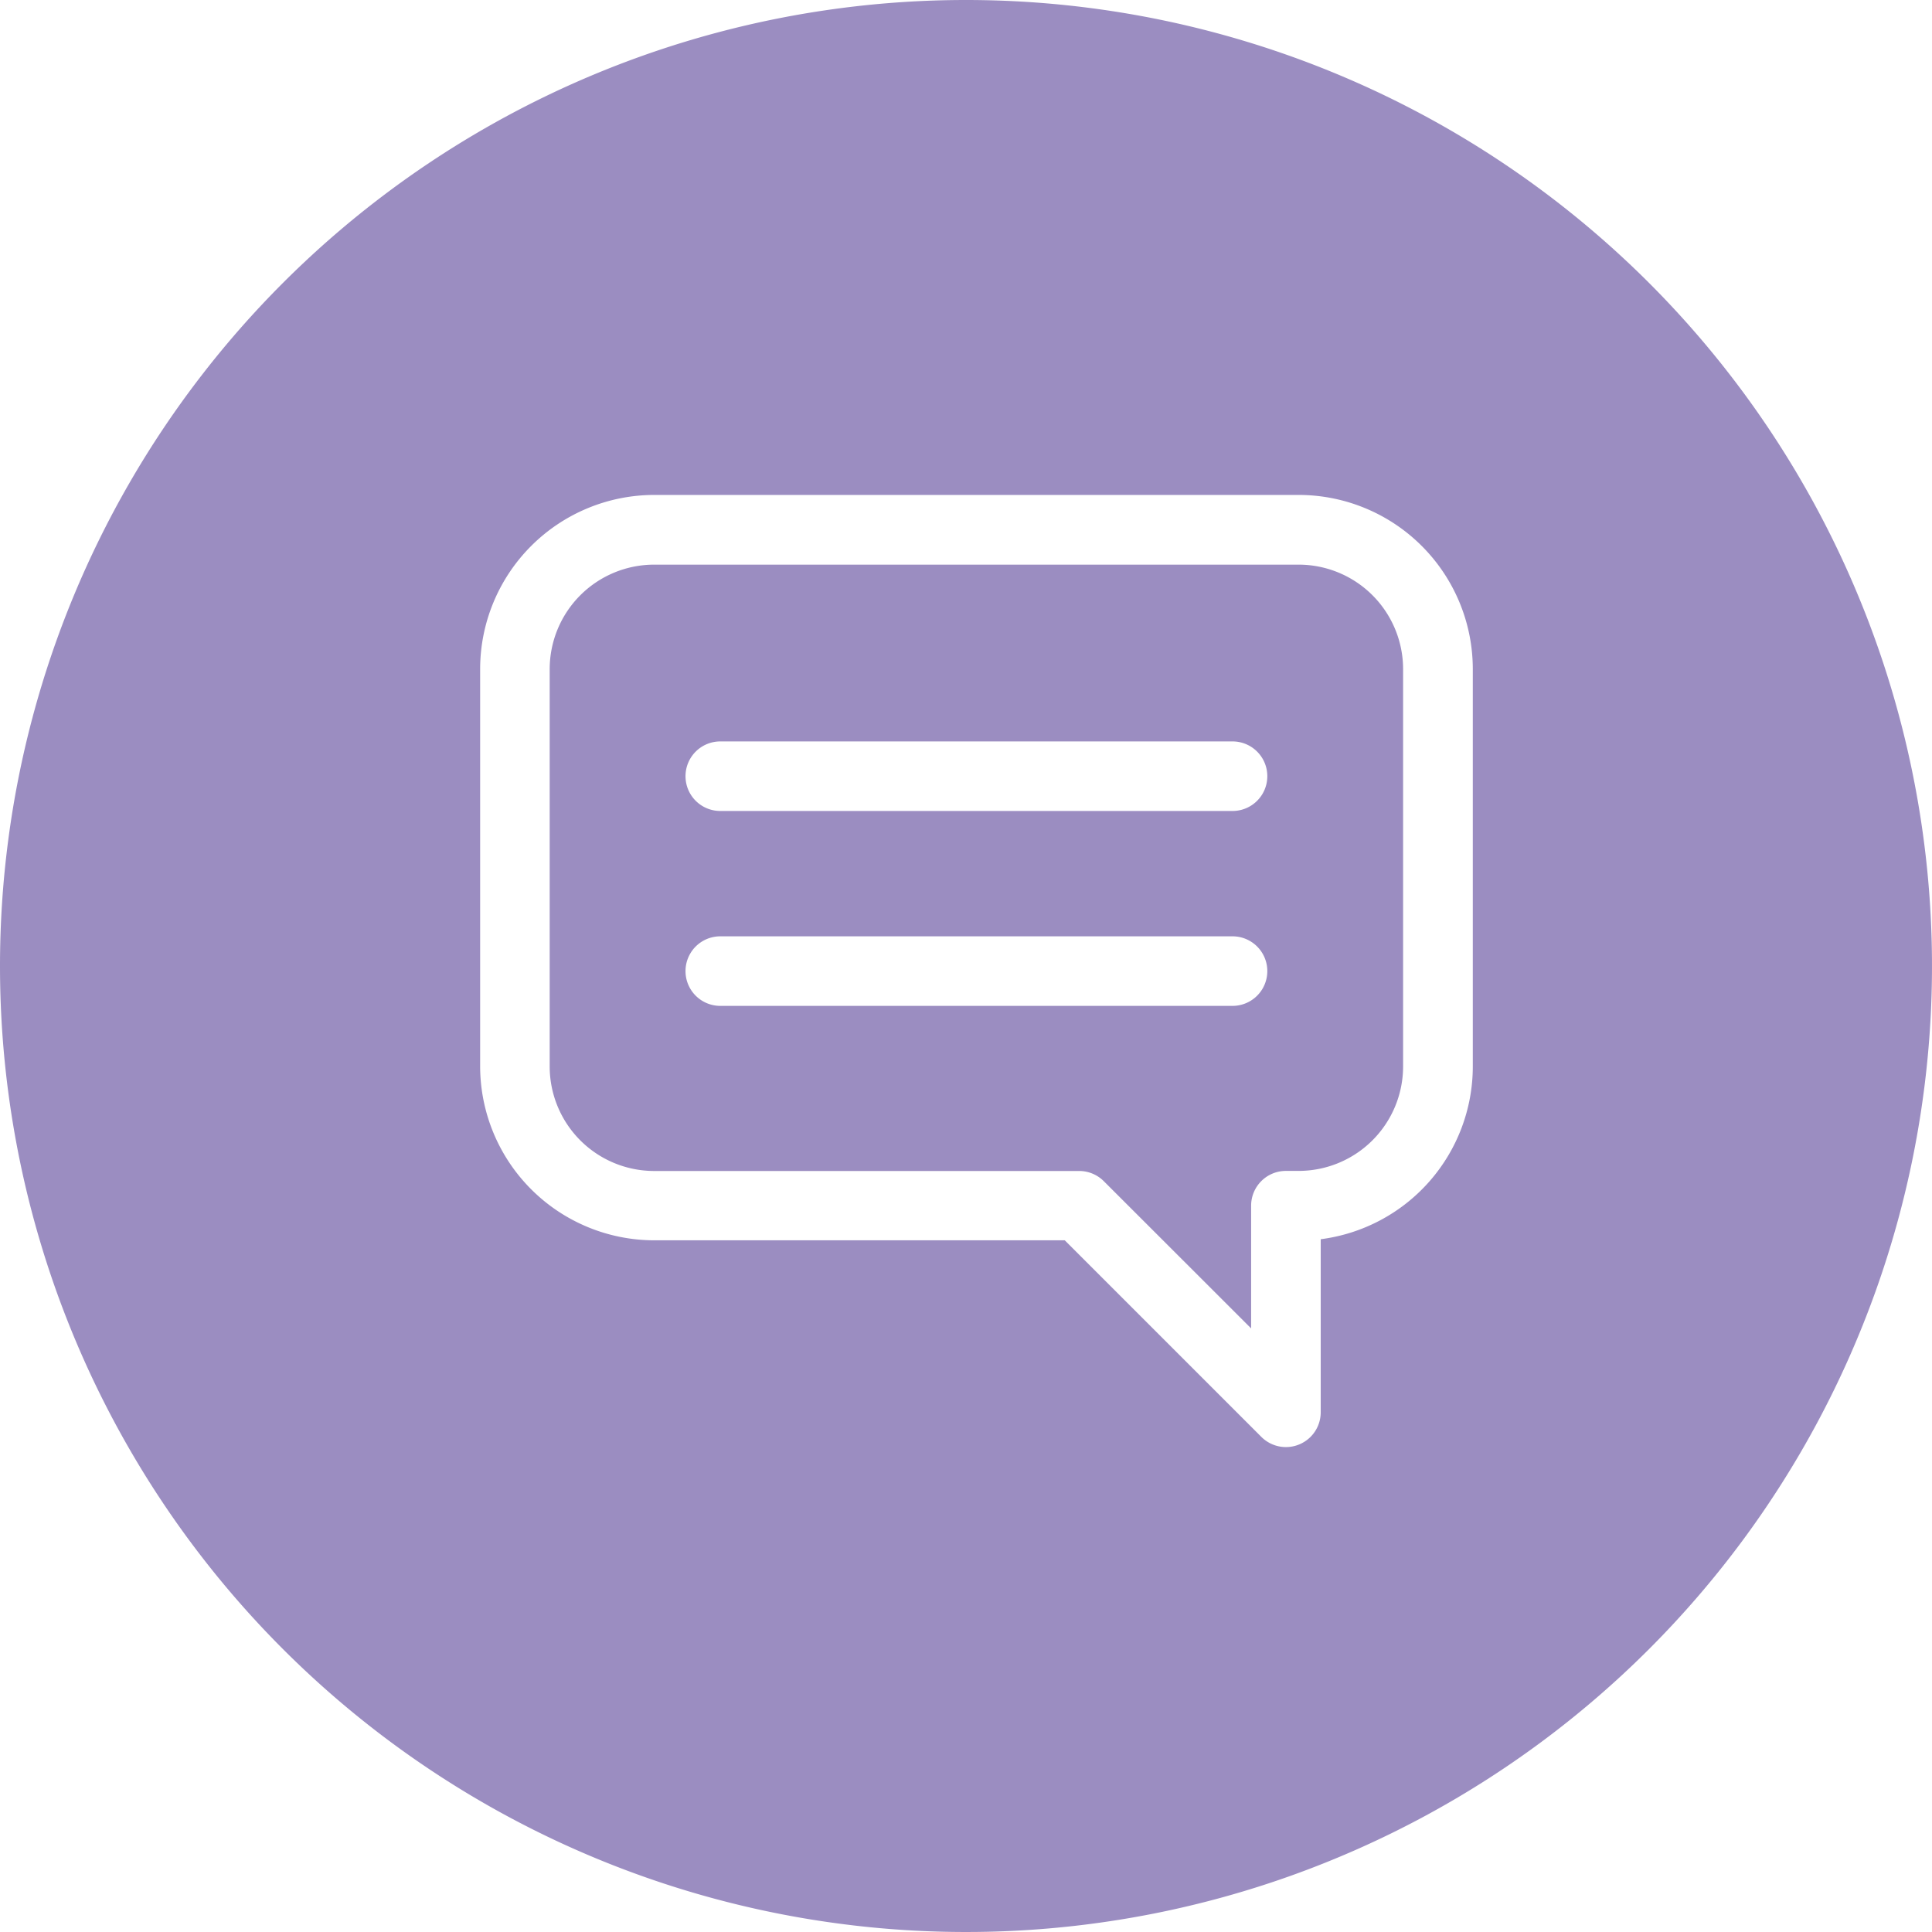
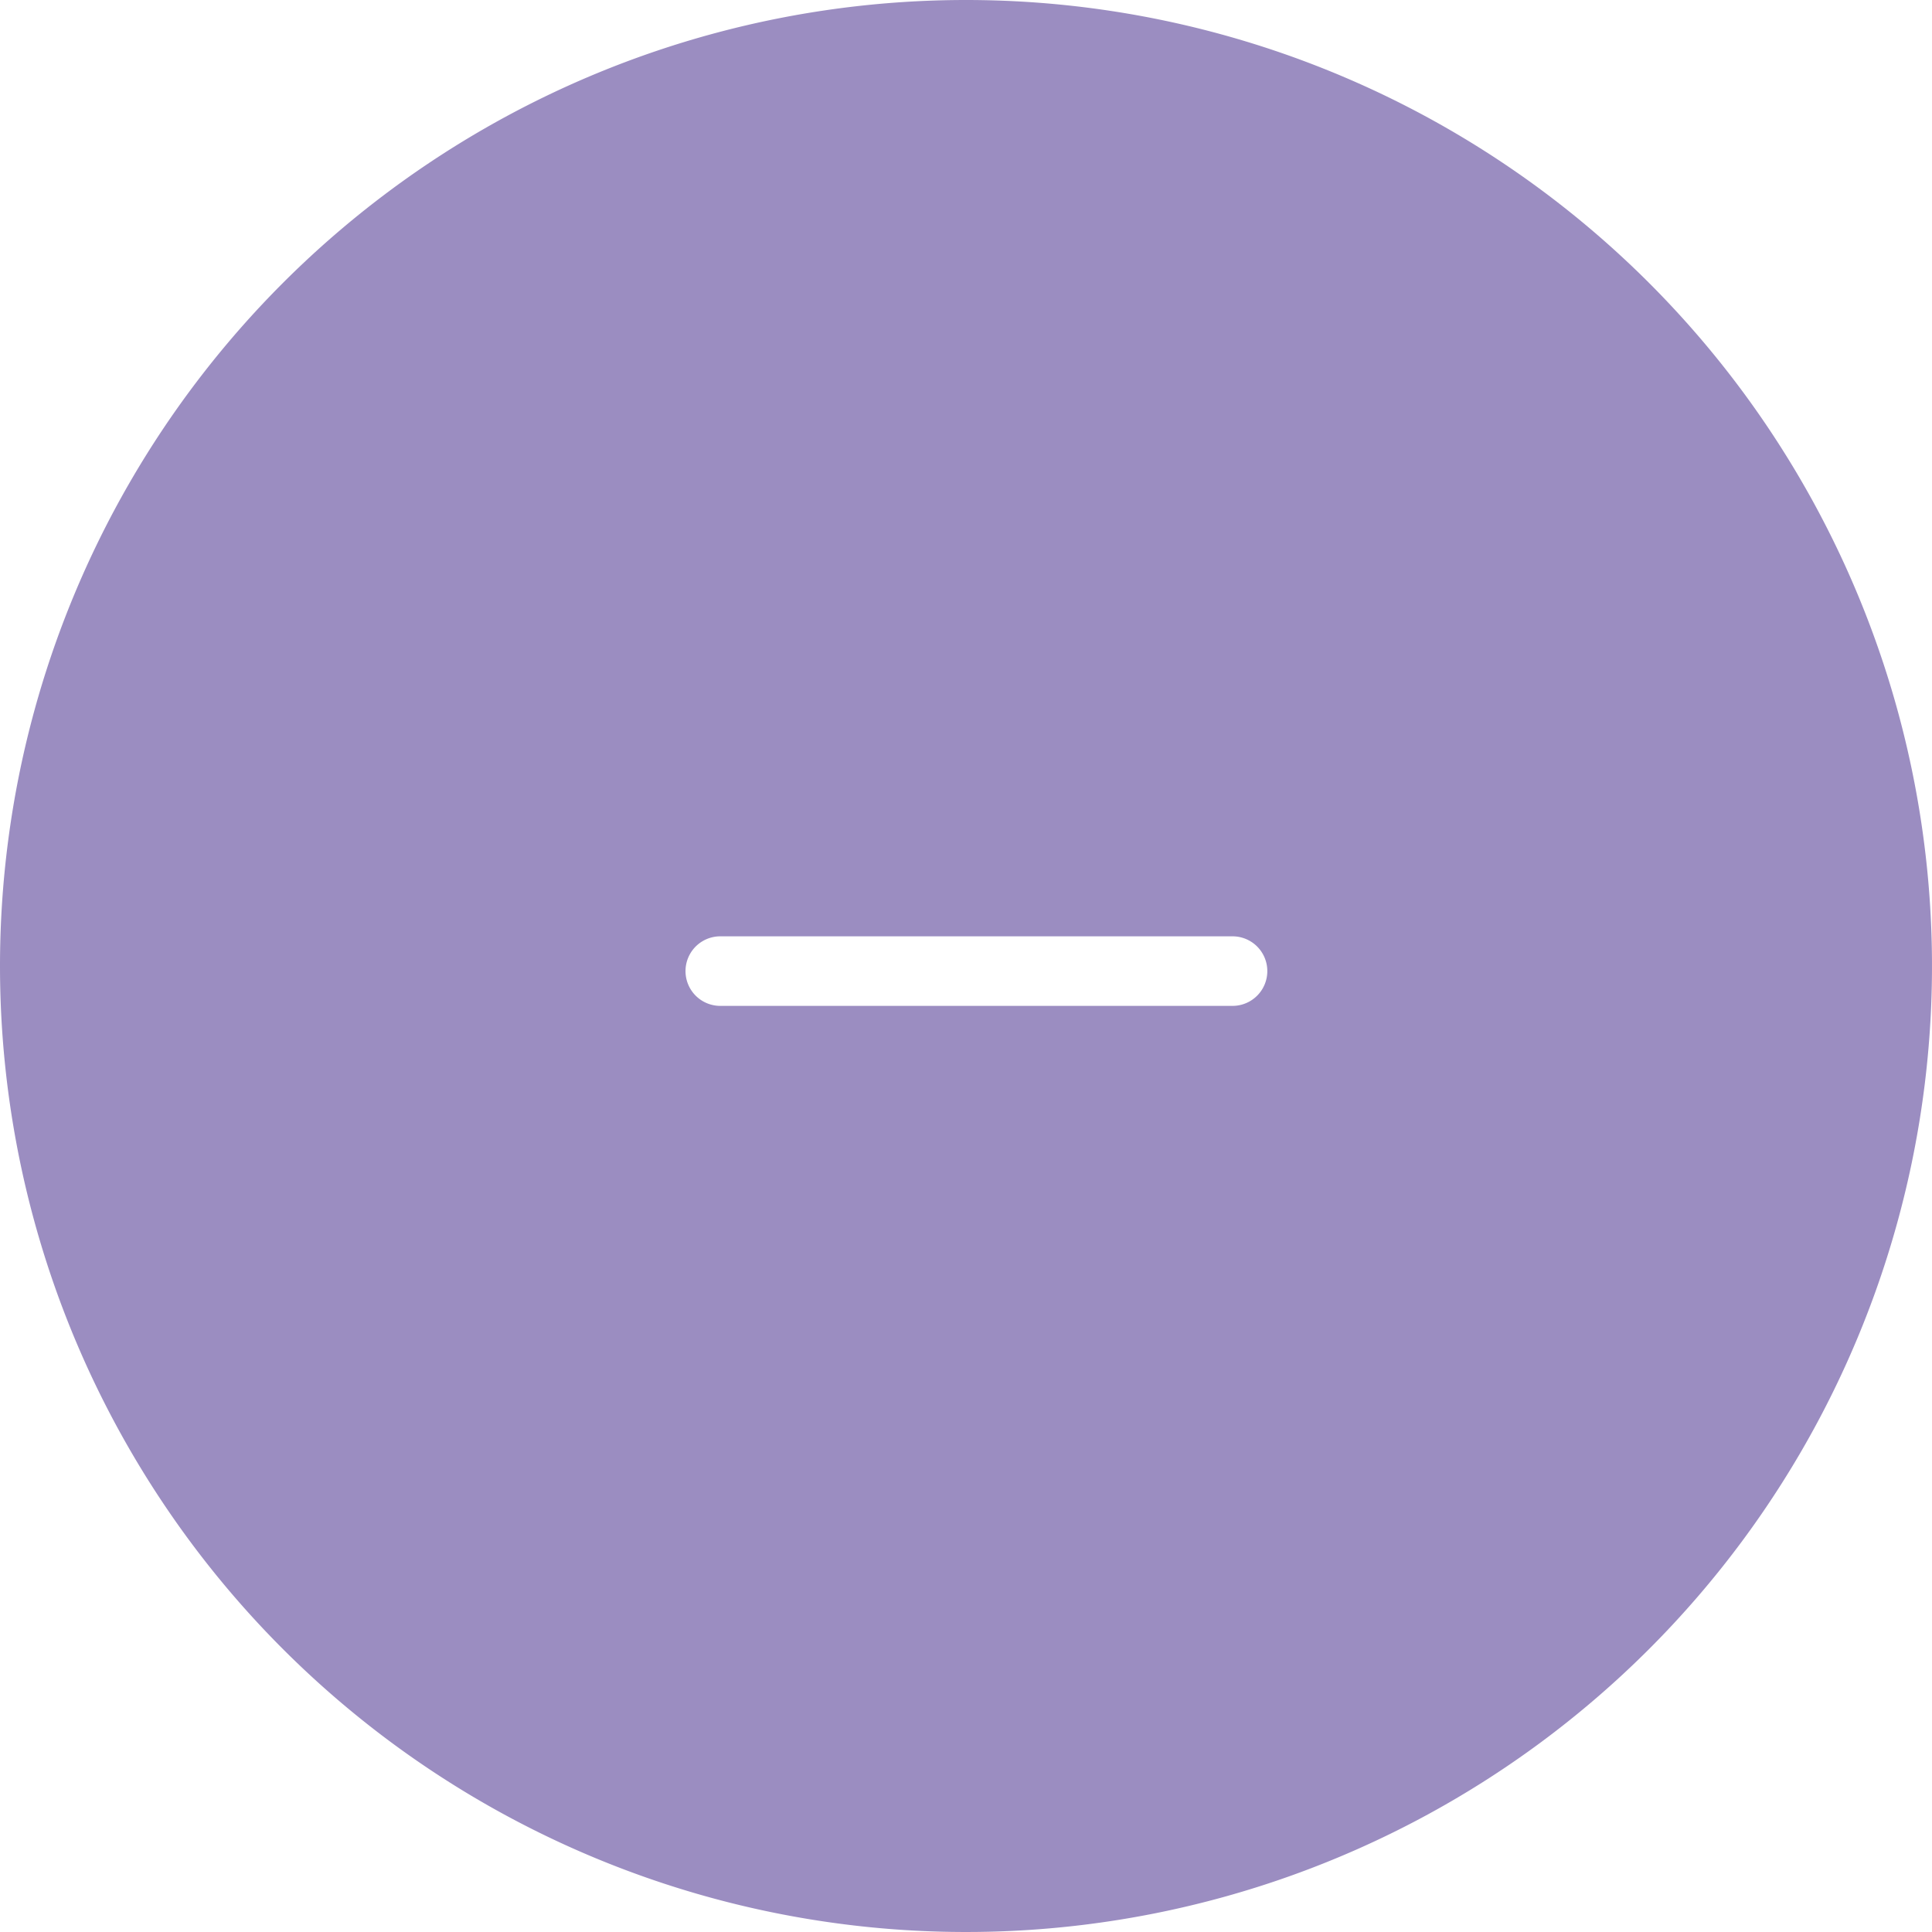
<svg xmlns="http://www.w3.org/2000/svg" width="50" height="50" viewBox="0 0 50 50">
  <defs>
    <filter id="a" x="0" y="0" width="50" height="50" filterUnits="userSpaceOnUse">
      <feOffset input="SourceAlpha" />
      <feGaussianBlur result="b" />
      <feFlood flood-opacity="0.161" />
      <feComposite operator="in" in2="b" />
      <feComposite in="SourceGraphic" />
    </filter>
  </defs>
  <g transform="translate(-1615 -1659)">
    <g transform="translate(1808 1655)">
      <g transform="translate(-193 4)">
        <g transform="matrix(1, 0, 0, 1, 0, 0)" filter="url(#a)">
          <path d="M25,0A25,25,0,1,1,0,25,25,25,0,0,1,25,0Z" fill="#9b8dc1" />
        </g>
        <g transform="translate(12.426 12.809)">
          <g transform="translate(0 0)">
-             <path d="M21.186,7.23H4.5a4.509,4.509,0,0,0-4.5,4.5v10.29a4.509,4.509,0,0,0,4.5,4.5H15.13l5.086,5.086a.9.9,0,0,0,1.538-.637V26.492a4.511,4.511,0,0,0,3.936-4.468V11.734A4.509,4.509,0,0,0,21.186,7.23Zm2.7,14.794a2.705,2.705,0,0,1-2.7,2.7h-.333a.9.9,0,0,0-.9.9V28.8L16.14,24.99a.9.9,0,0,0-.637-.264H4.5a2.705,2.705,0,0,1-2.7-2.7V11.734a2.705,2.705,0,0,1,2.7-2.7H21.186a2.705,2.705,0,0,1,2.7,2.7Z" transform="translate(0 -7.23)" fill="#fff" />
-             <path d="M87.9,95.743H74.643a.9.9,0,1,0,0,1.8H87.9a.9.9,0,1,0,0-1.8Z" transform="translate(-68.428 -89.364)" fill="#fff" />
-             <path d="M87.9,165.743H74.643a.9.9,0,1,0,0,1.8H87.9a.9.9,0,1,0,0-1.8Z" transform="translate(-68.428 -154.32)" fill="#fff" />
+             <path d="M87.9,165.743H74.643a.9.9,0,1,0,0,1.8H87.9a.9.9,0,1,0,0-1.8" transform="translate(-68.428 -154.32)" fill="#fff" />
          </g>
        </g>
      </g>
    </g>
  </g>
</svg>